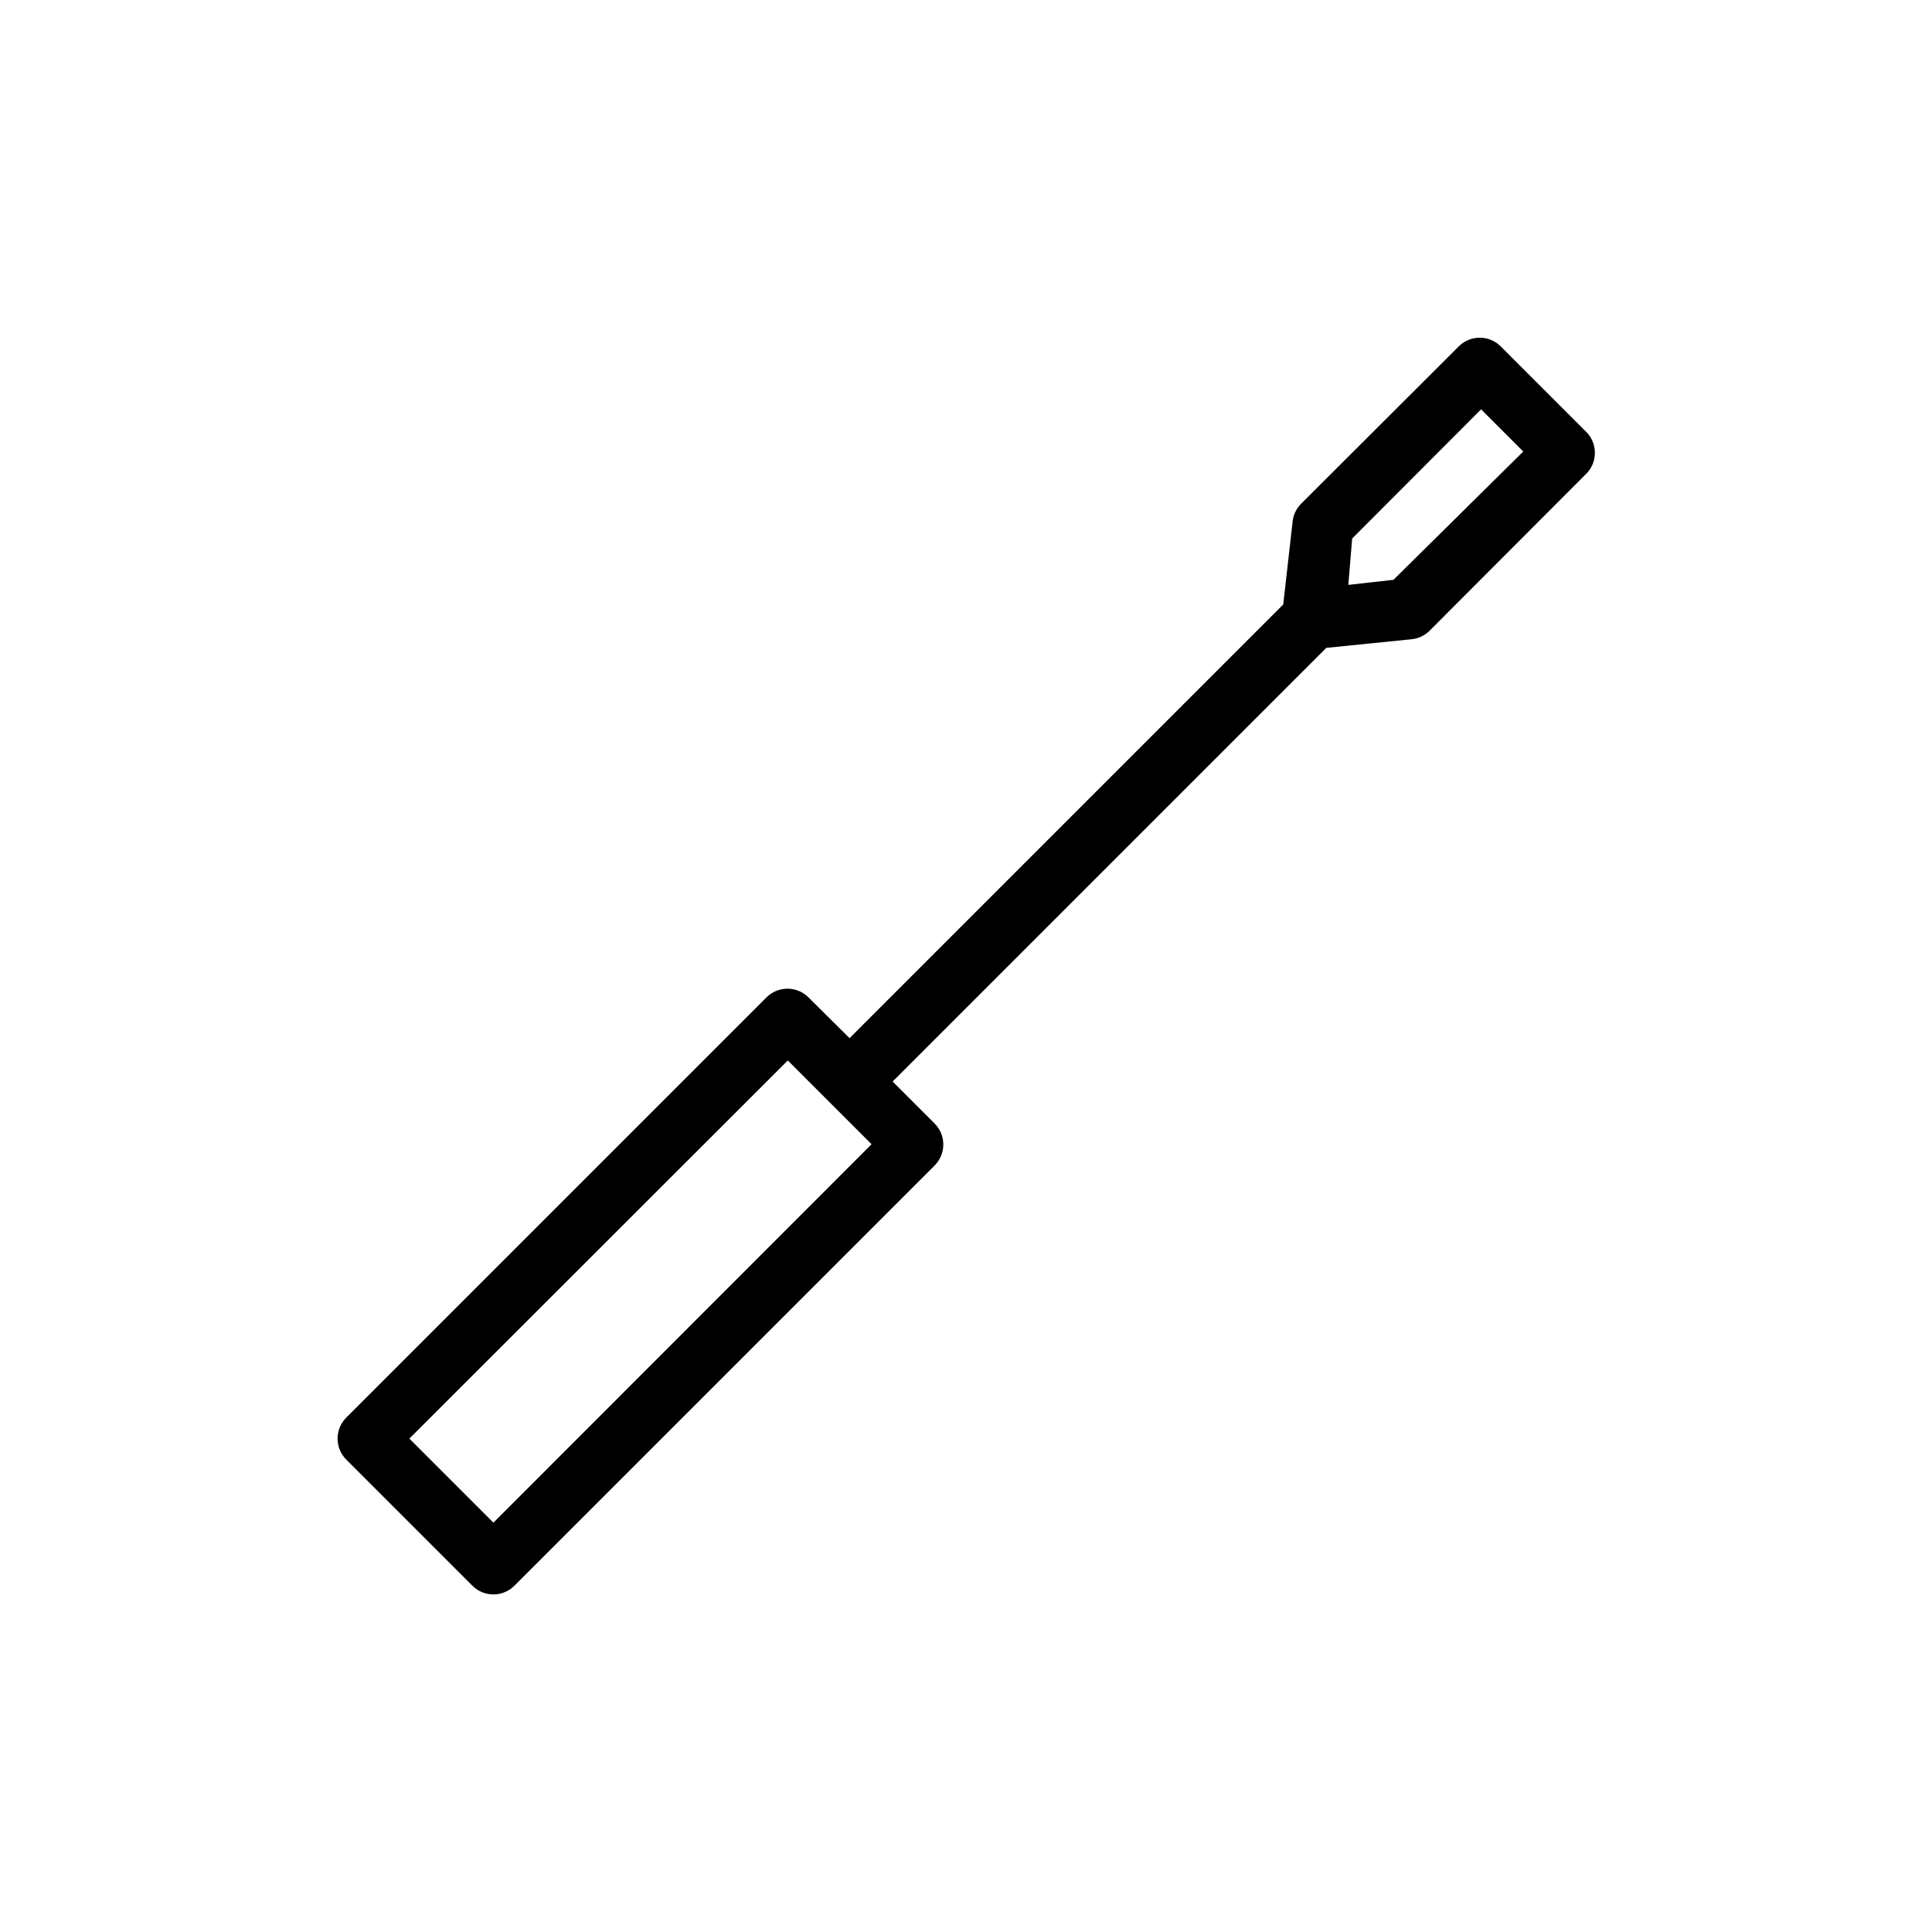
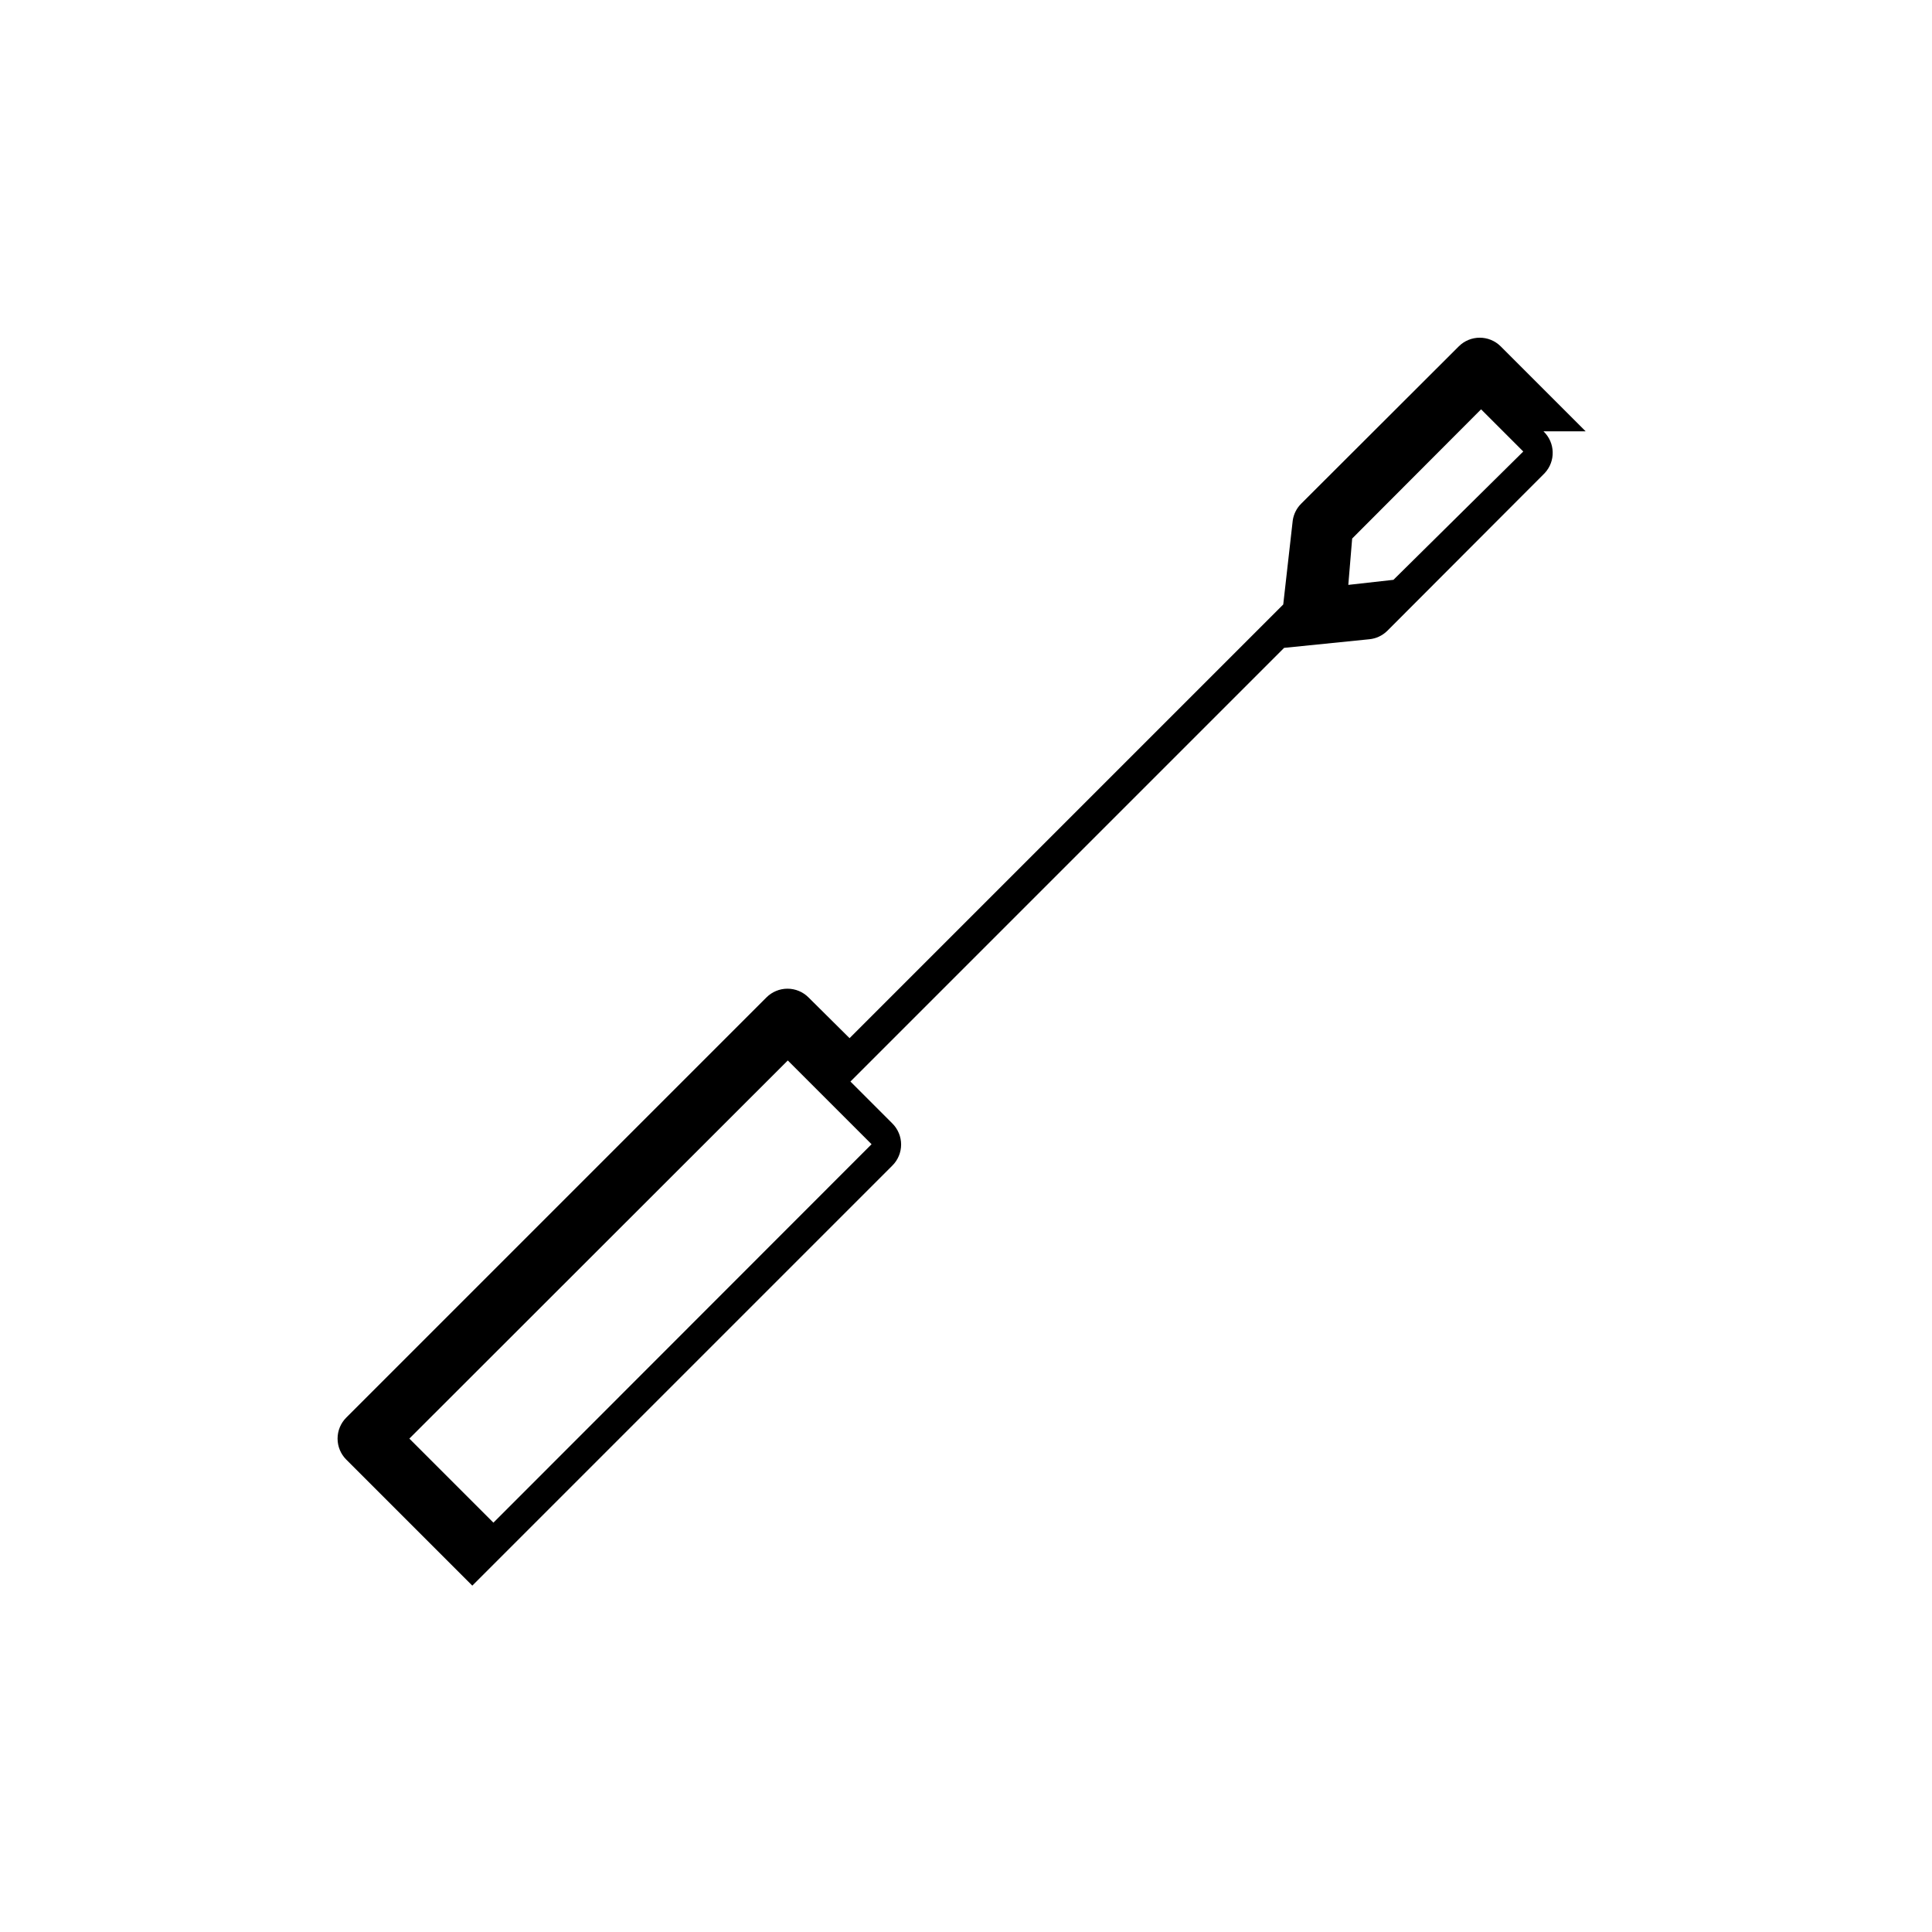
<svg xmlns="http://www.w3.org/2000/svg" fill="#000000" width="800px" height="800px" version="1.1" viewBox="144 144 512 512">
-   <path d="m564.21 258.3-22.512-22.512c-3.07-3.055-8.031-3.055-11.102 0l-41.801 41.723h0.004c-1.191 1.195-1.961 2.738-2.207 4.406l-2.519 22.277-114.93 114.93-10.863-10.781c-1.48-1.492-3.492-2.328-5.59-2.328s-4.109 0.836-5.59 2.328l-111.31 111.31c-1.492 1.48-2.328 3.492-2.328 5.59 0 2.098 0.836 4.109 2.328 5.59l33.379 33.379-0.004-0.004c1.48 1.492 3.492 2.332 5.59 2.332 2.102 0 4.113-0.84 5.59-2.332l111.31-111.31c1.492-1.477 2.332-3.488 2.332-5.59 0-2.098-0.84-4.109-2.332-5.59l-11.098-11.098 114.93-114.93 22.594-2.285c1.781-0.176 3.445-0.953 4.723-2.203l41.723-41.801c2.969-3.156 2.828-8.117-0.316-11.102zm-289.45 289.22-22.277-22.277 100.29-100.21 22.199 22.199zm238.52-249.86-11.965 1.34 1.023-12.285 34.164-34.242 11.18 11.18z" />
+   <path d="m564.21 258.3-22.512-22.512c-3.07-3.055-8.031-3.055-11.102 0l-41.801 41.723h0.004c-1.191 1.195-1.961 2.738-2.207 4.406l-2.519 22.277-114.93 114.93-10.863-10.781c-1.48-1.492-3.492-2.328-5.59-2.328s-4.109 0.836-5.59 2.328l-111.31 111.31c-1.492 1.48-2.328 3.492-2.328 5.59 0 2.098 0.836 4.109 2.328 5.59l33.379 33.379-0.004-0.004l111.31-111.31c1.492-1.477 2.332-3.488 2.332-5.59 0-2.098-0.84-4.109-2.332-5.59l-11.098-11.098 114.93-114.93 22.594-2.285c1.781-0.176 3.445-0.953 4.723-2.203l41.723-41.801c2.969-3.156 2.828-8.117-0.316-11.102zm-289.45 289.22-22.277-22.277 100.29-100.21 22.199 22.199zm238.52-249.86-11.965 1.34 1.023-12.285 34.164-34.242 11.18 11.18z" />
</svg>